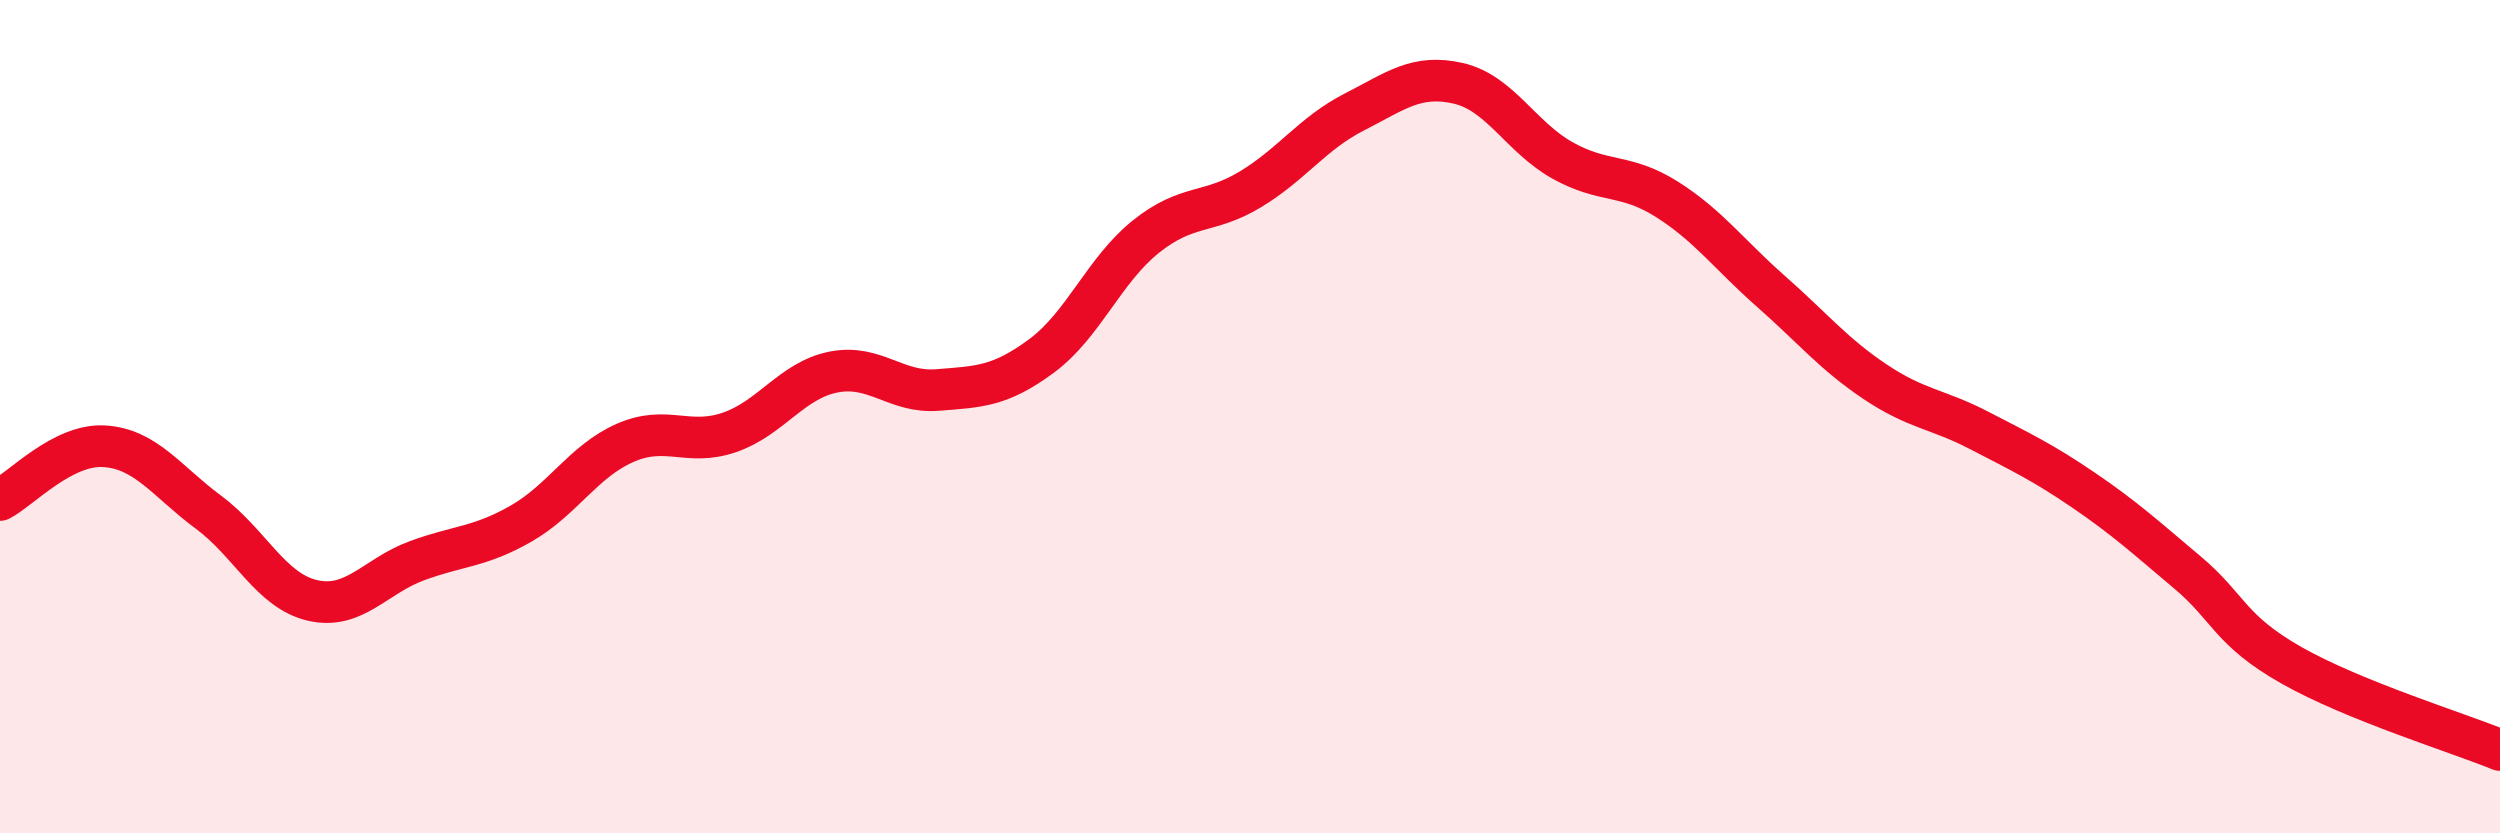
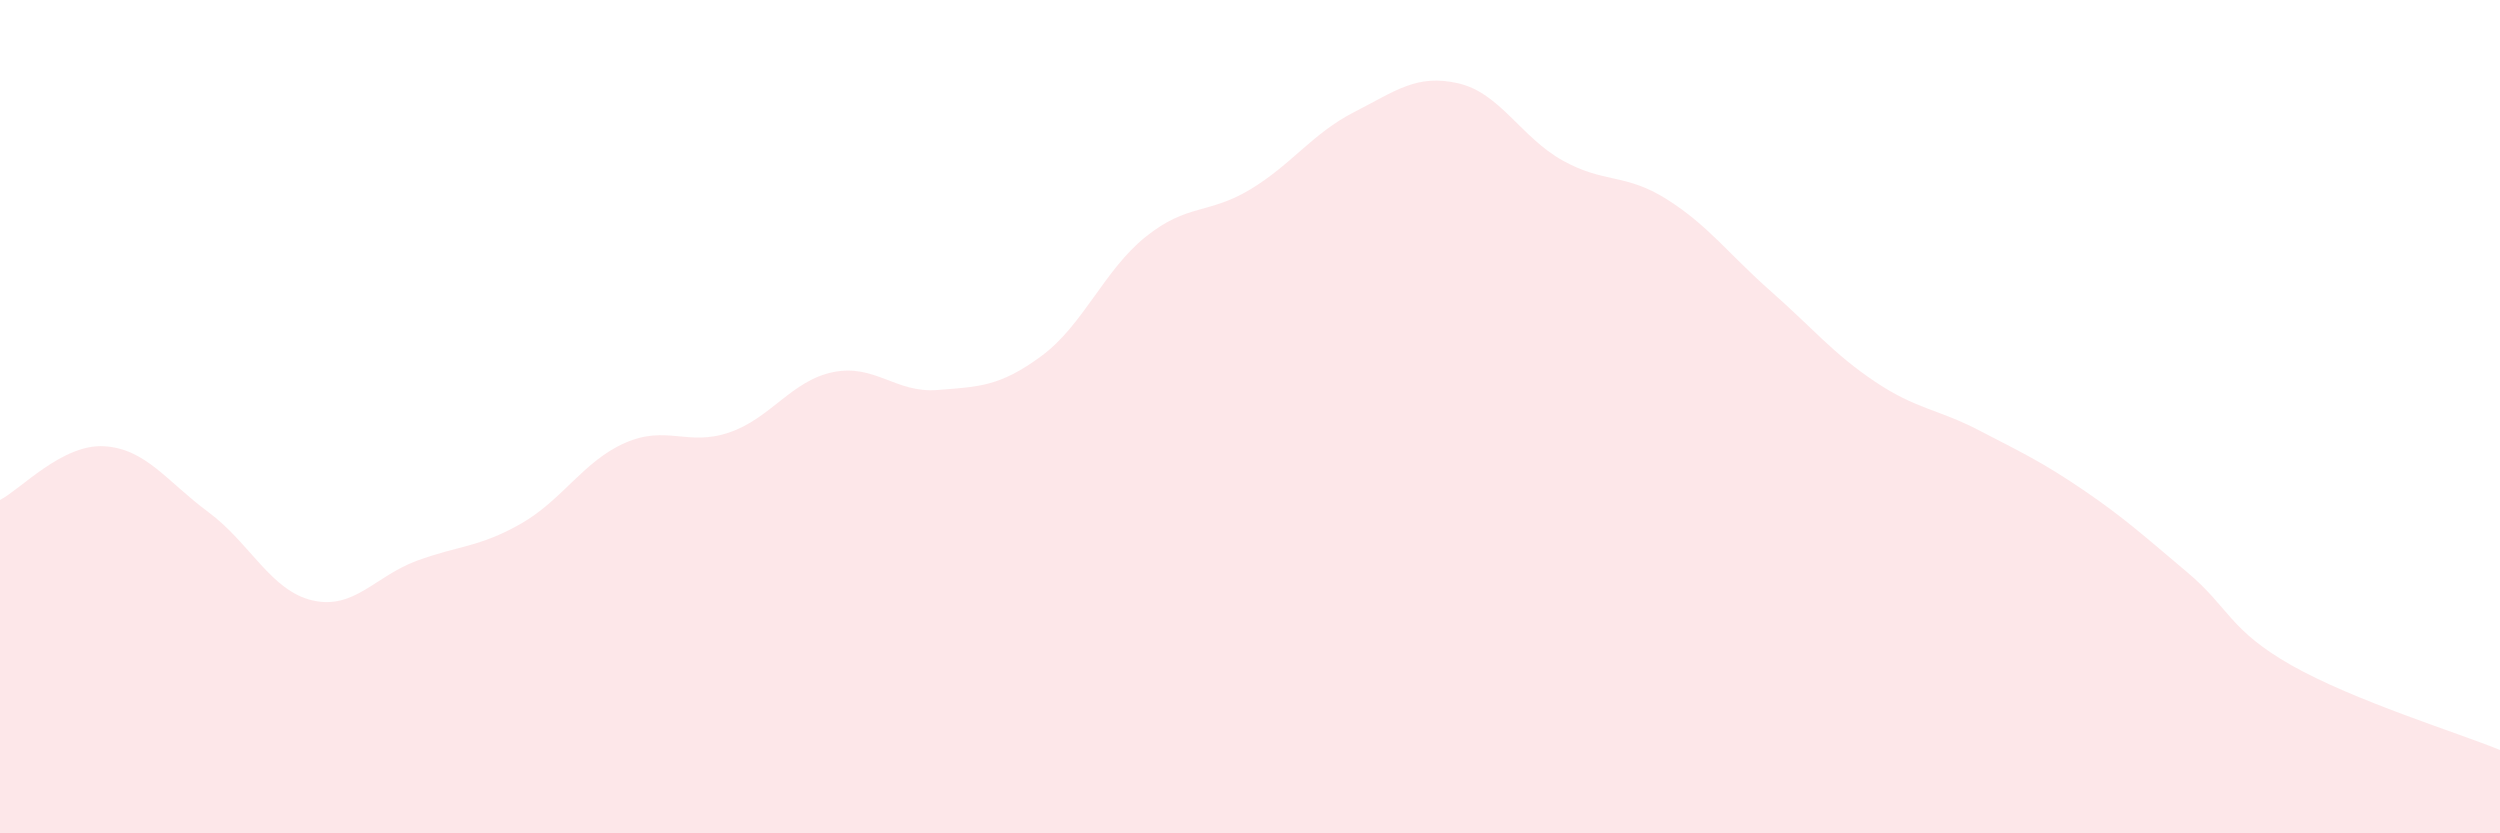
<svg xmlns="http://www.w3.org/2000/svg" width="60" height="20" viewBox="0 0 60 20">
  <path d="M 0,12 C 0.5,11.74 1.5,10.65 2.5,10.71 C 3.5,10.77 4,11.55 5,12.29 C 6,13.03 6.5,14.18 7.5,14.41 C 8.5,14.64 9,13.83 10,13.46 C 11,13.09 11.5,13.14 12.5,12.57 C 13.5,12 14,11.07 15,10.63 C 16,10.19 16.5,10.72 17.5,10.38 C 18.5,10.04 19,9.13 20,8.93 C 21,8.73 21.5,9.44 22.5,9.36 C 23.5,9.28 24,9.28 25,8.54 C 26,7.8 26.5,6.48 27.5,5.68 C 28.5,4.88 29,5.15 30,4.55 C 31,3.95 31.5,3.2 32.5,2.69 C 33.5,2.18 34,1.77 35,2 C 36,2.23 36.5,3.29 37.5,3.85 C 38.5,4.41 39,4.15 40,4.78 C 41,5.41 41.5,6.11 42.5,6.99 C 43.5,7.87 44,8.49 45,9.16 C 46,9.83 46.5,9.81 47.5,10.33 C 48.5,10.85 49,11.08 50,11.76 C 51,12.44 51.5,12.9 52.5,13.74 C 53.5,14.58 53.5,15.12 55,15.97 C 56.5,16.82 59,17.59 60,18L60 20L0 20Z" fill="#EB0A25" opacity="0.1" stroke-linecap="round" stroke-linejoin="round" />
-   <path d="M 0,12 C 0.5,11.74 1.5,10.65 2.5,10.71 C 3.5,10.77 4,11.55 5,12.29 C 6,13.03 6.5,14.18 7.5,14.41 C 8.5,14.64 9,13.83 10,13.46 C 11,13.09 11.5,13.14 12.5,12.57 C 13.5,12 14,11.07 15,10.63 C 16,10.19 16.5,10.72 17.5,10.38 C 18.5,10.04 19,9.13 20,8.93 C 21,8.73 21.5,9.44 22.5,9.36 C 23.5,9.28 24,9.28 25,8.54 C 26,7.8 26.5,6.48 27.5,5.68 C 28.5,4.88 29,5.15 30,4.55 C 31,3.95 31.5,3.2 32.5,2.69 C 33.5,2.18 34,1.77 35,2 C 36,2.23 36.5,3.29 37.5,3.85 C 38.5,4.41 39,4.15 40,4.78 C 41,5.41 41.5,6.11 42.5,6.99 C 43.5,7.87 44,8.49 45,9.16 C 46,9.83 46.5,9.81 47.5,10.33 C 48.5,10.85 49,11.08 50,11.76 C 51,12.44 51.5,12.9 52.5,13.74 C 53.5,14.58 53.5,15.12 55,15.97 C 56.5,16.82 59,17.59 60,18" stroke="#EB0A25" stroke-width="1" fill="none" stroke-linecap="round" stroke-linejoin="round" />
</svg>